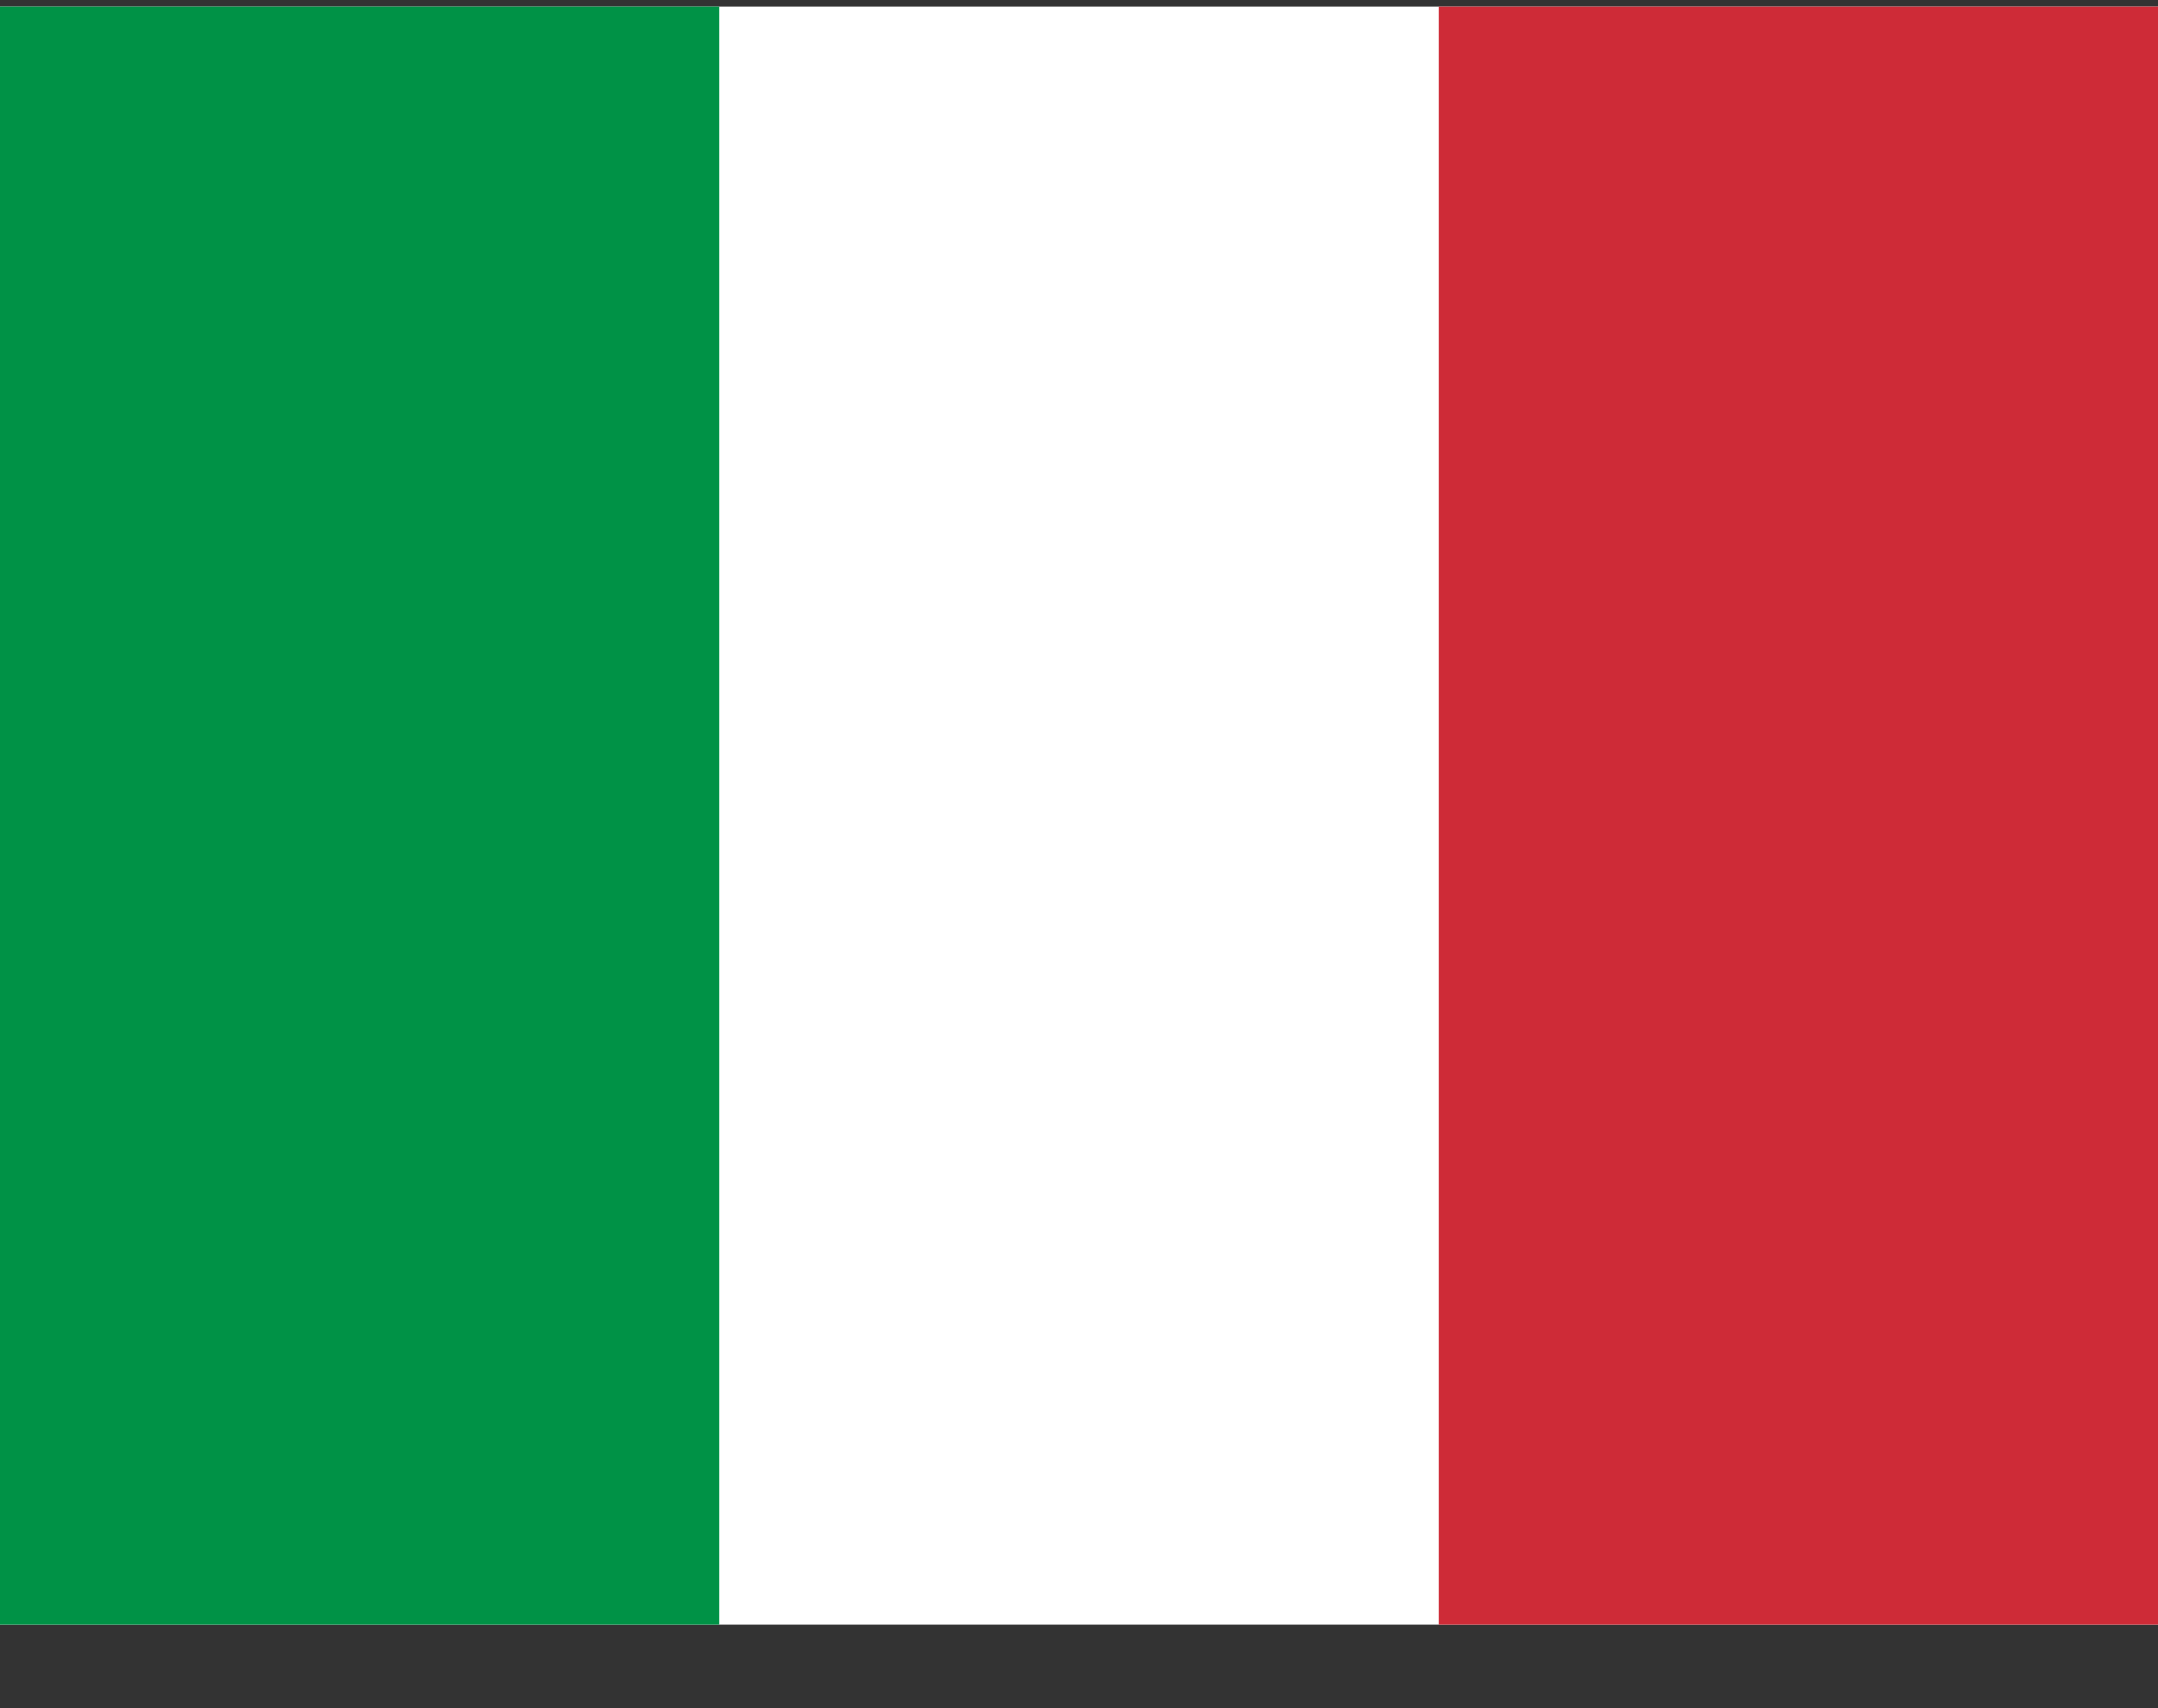
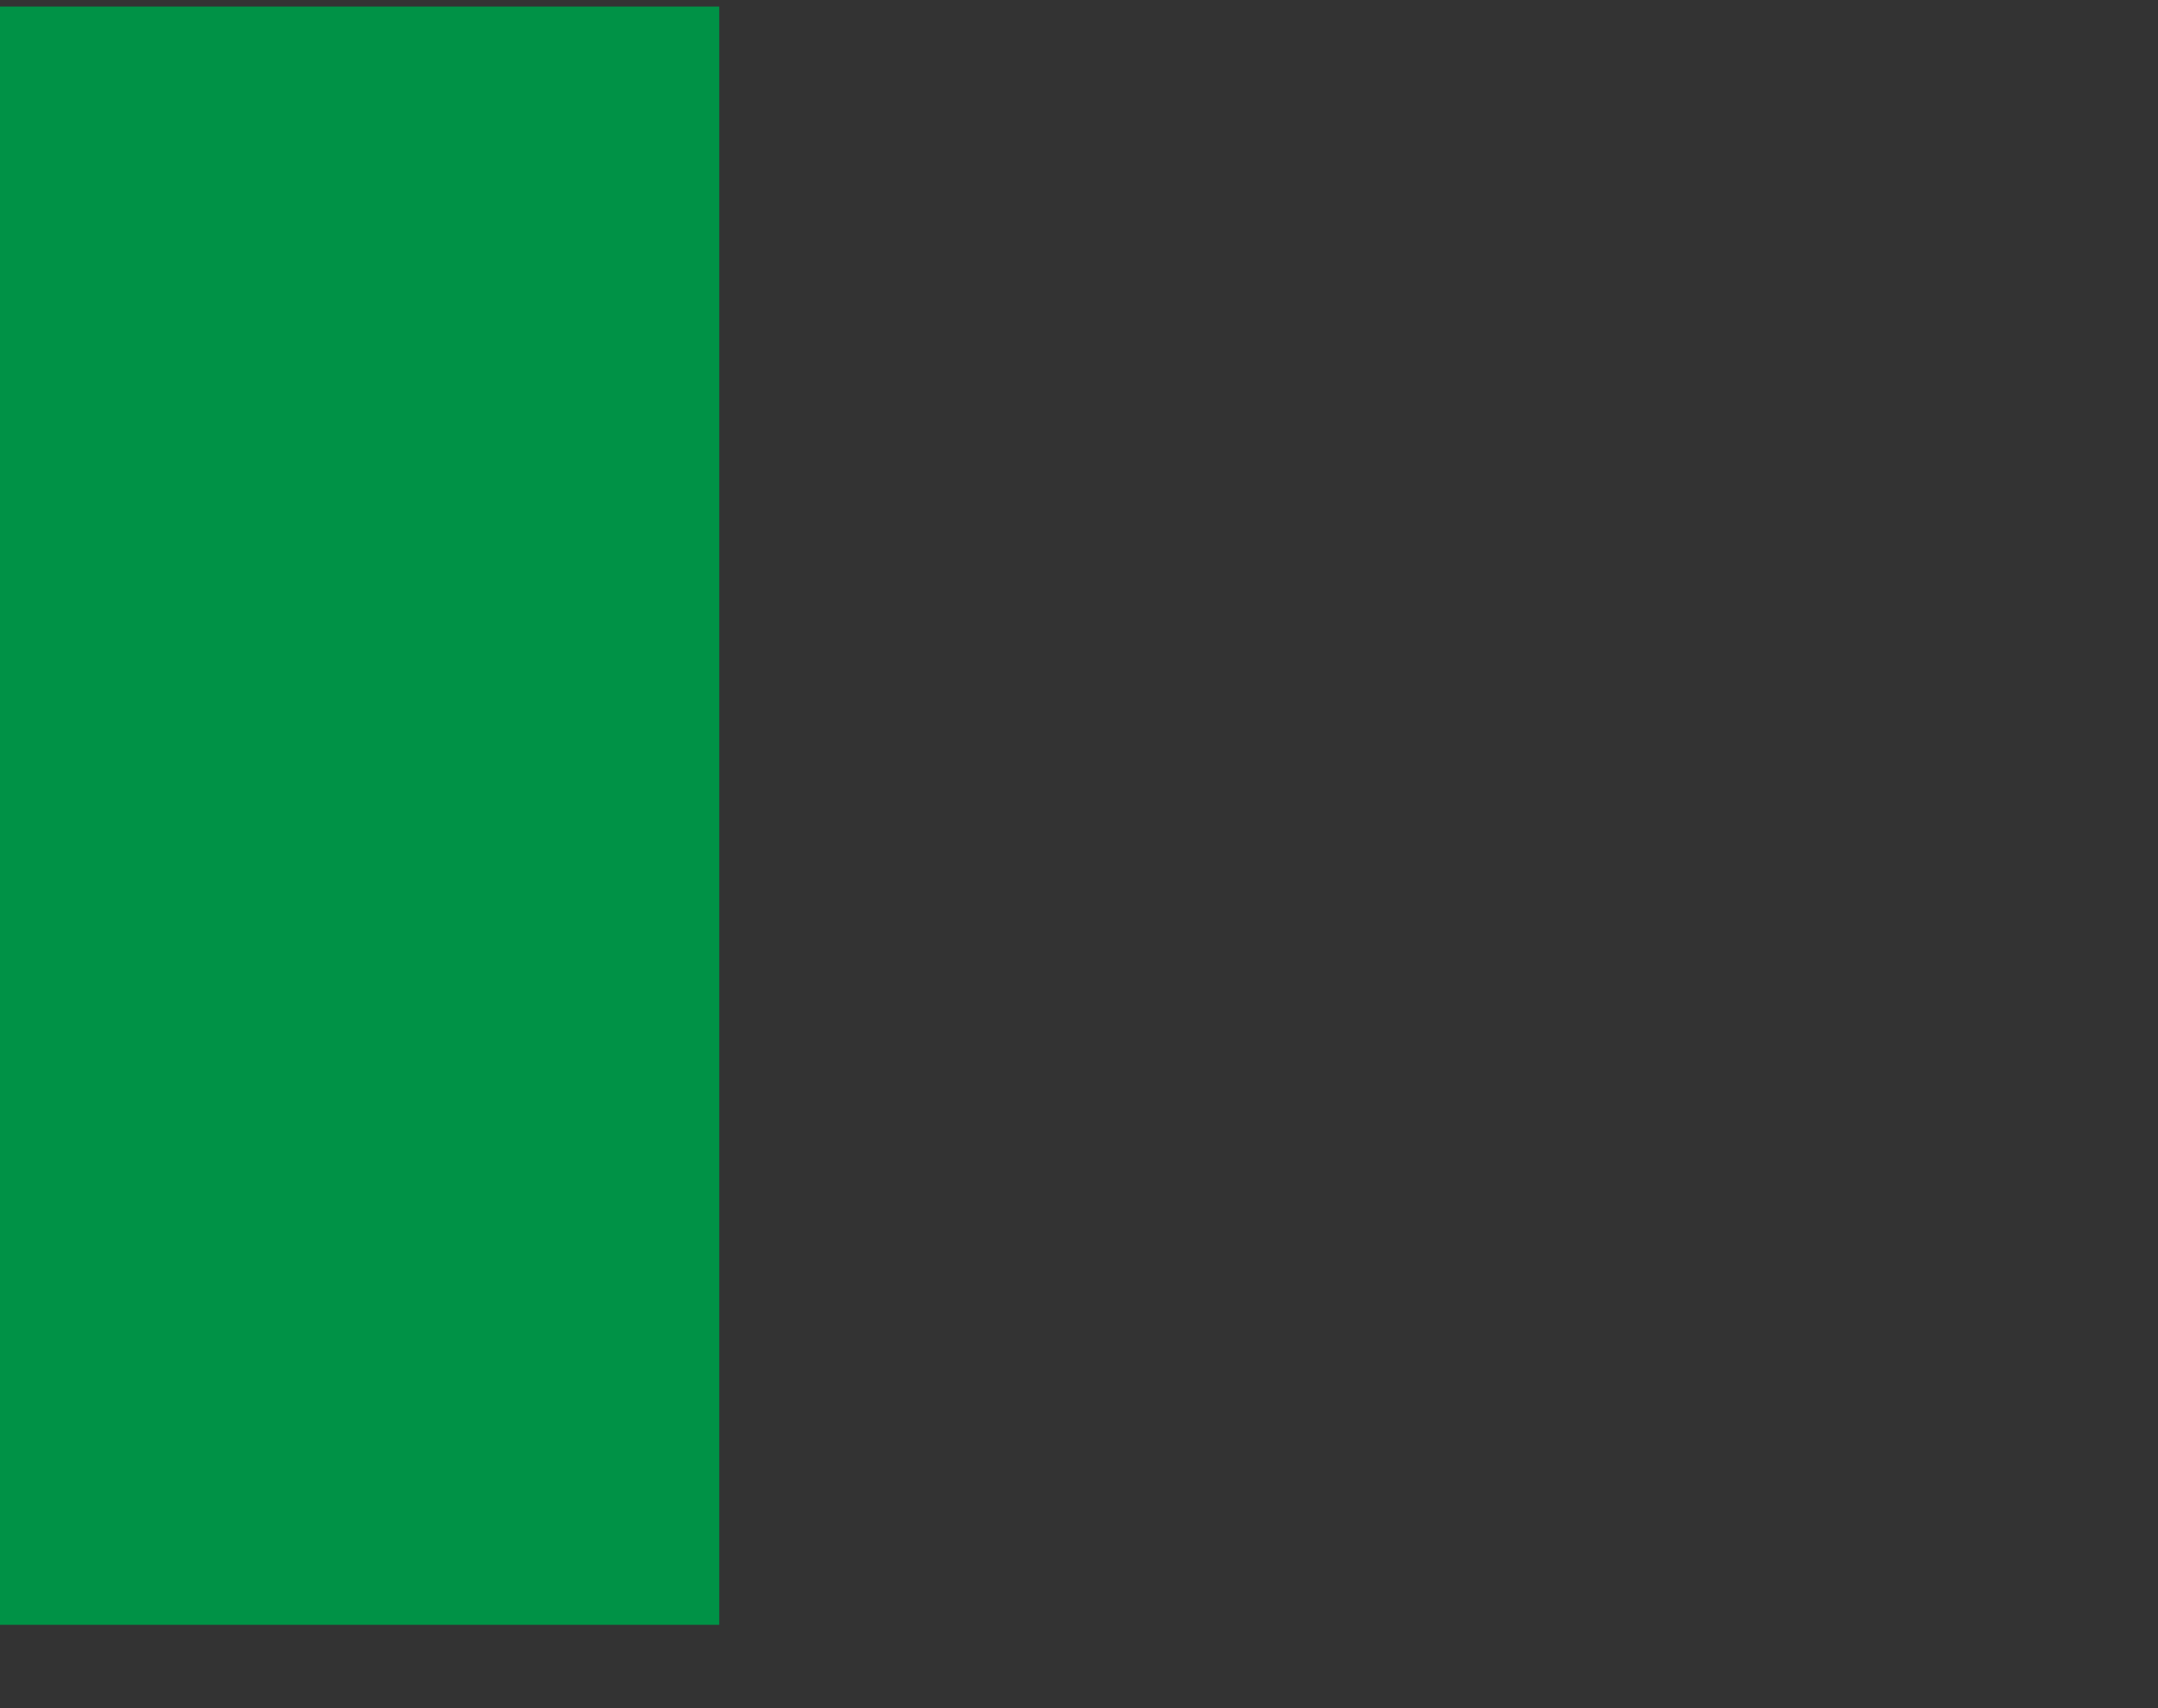
<svg xmlns="http://www.w3.org/2000/svg" width="24" height="19" viewBox="0 0 24 19" fill="none">
  <rect x="0" y="0" width="24" height="19" fill="#333333" stroke="none" />
-   <path fill-rule="evenodd" clip-rule="evenodd" d="M0 0.073H24V18.073H0V0.073Z" fill="white" />
  <path fill-rule="evenodd" clip-rule="evenodd" d="M0 0.073H7.999V18.073H0V0.073Z" fill="#009246" />
-   <path fill-rule="evenodd" clip-rule="evenodd" d="M16.001 0.073H24V18.073H16.001V0.073Z" fill="#CE2B37" />
</svg>